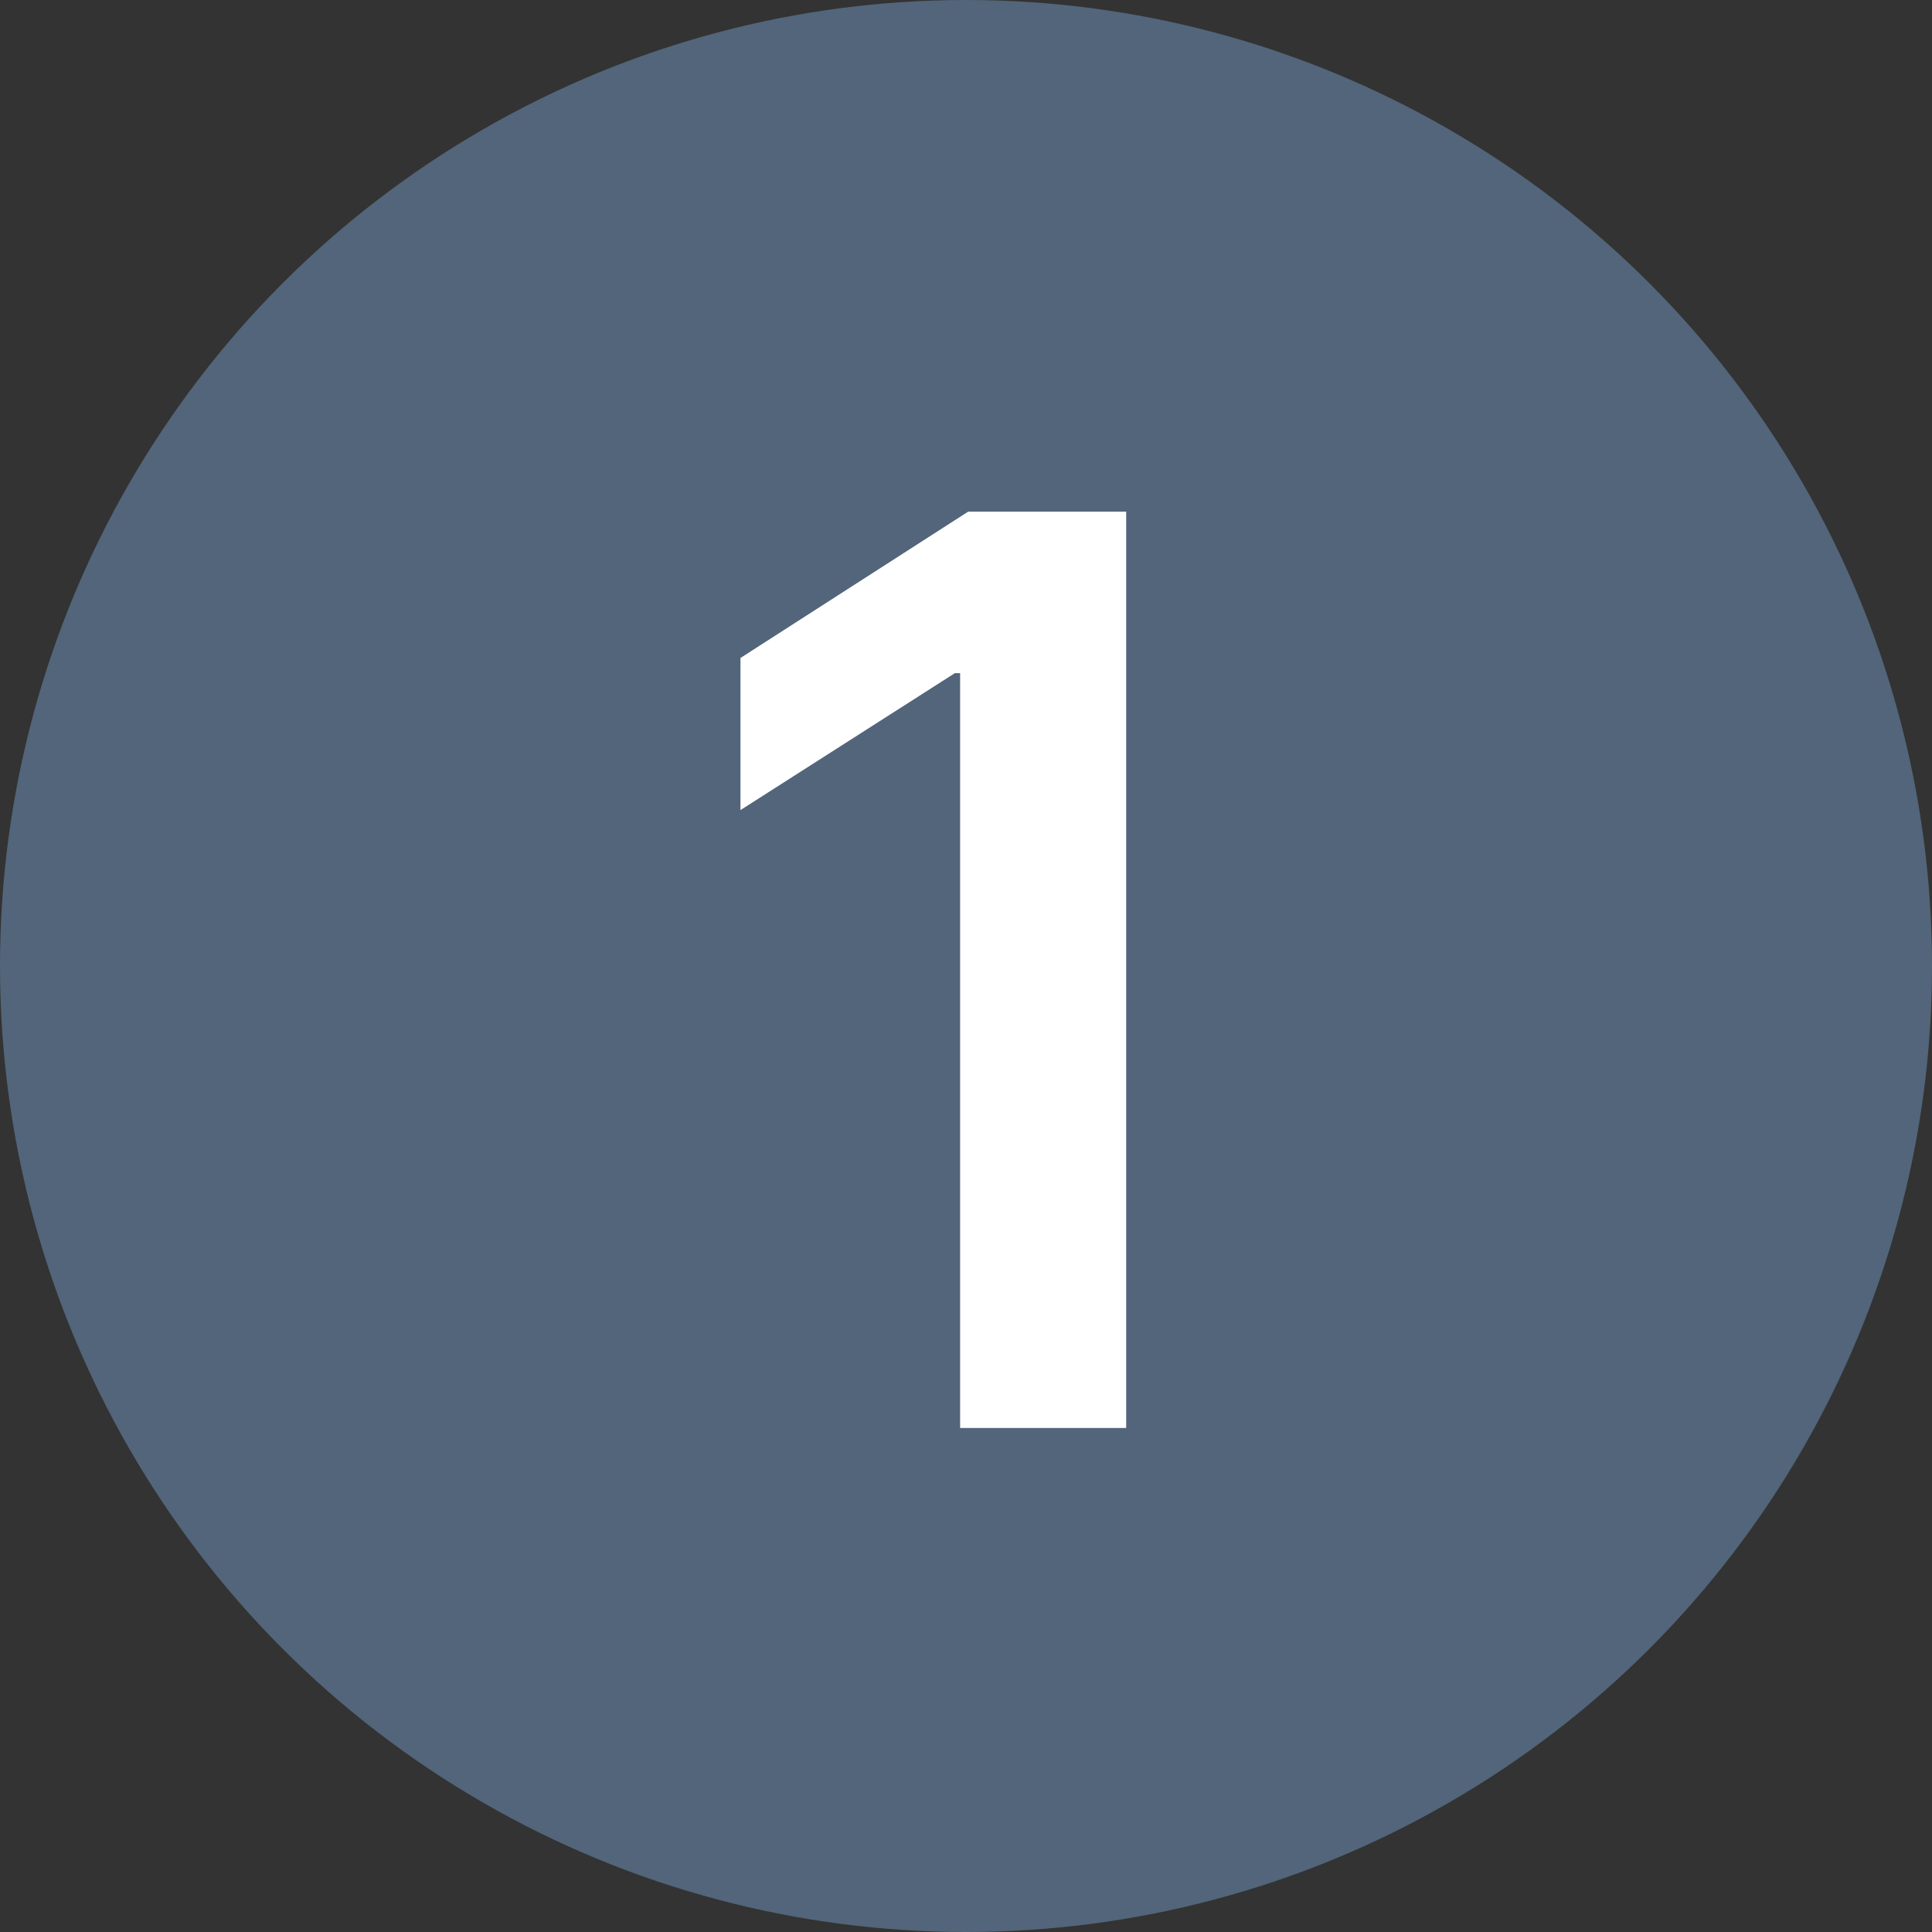
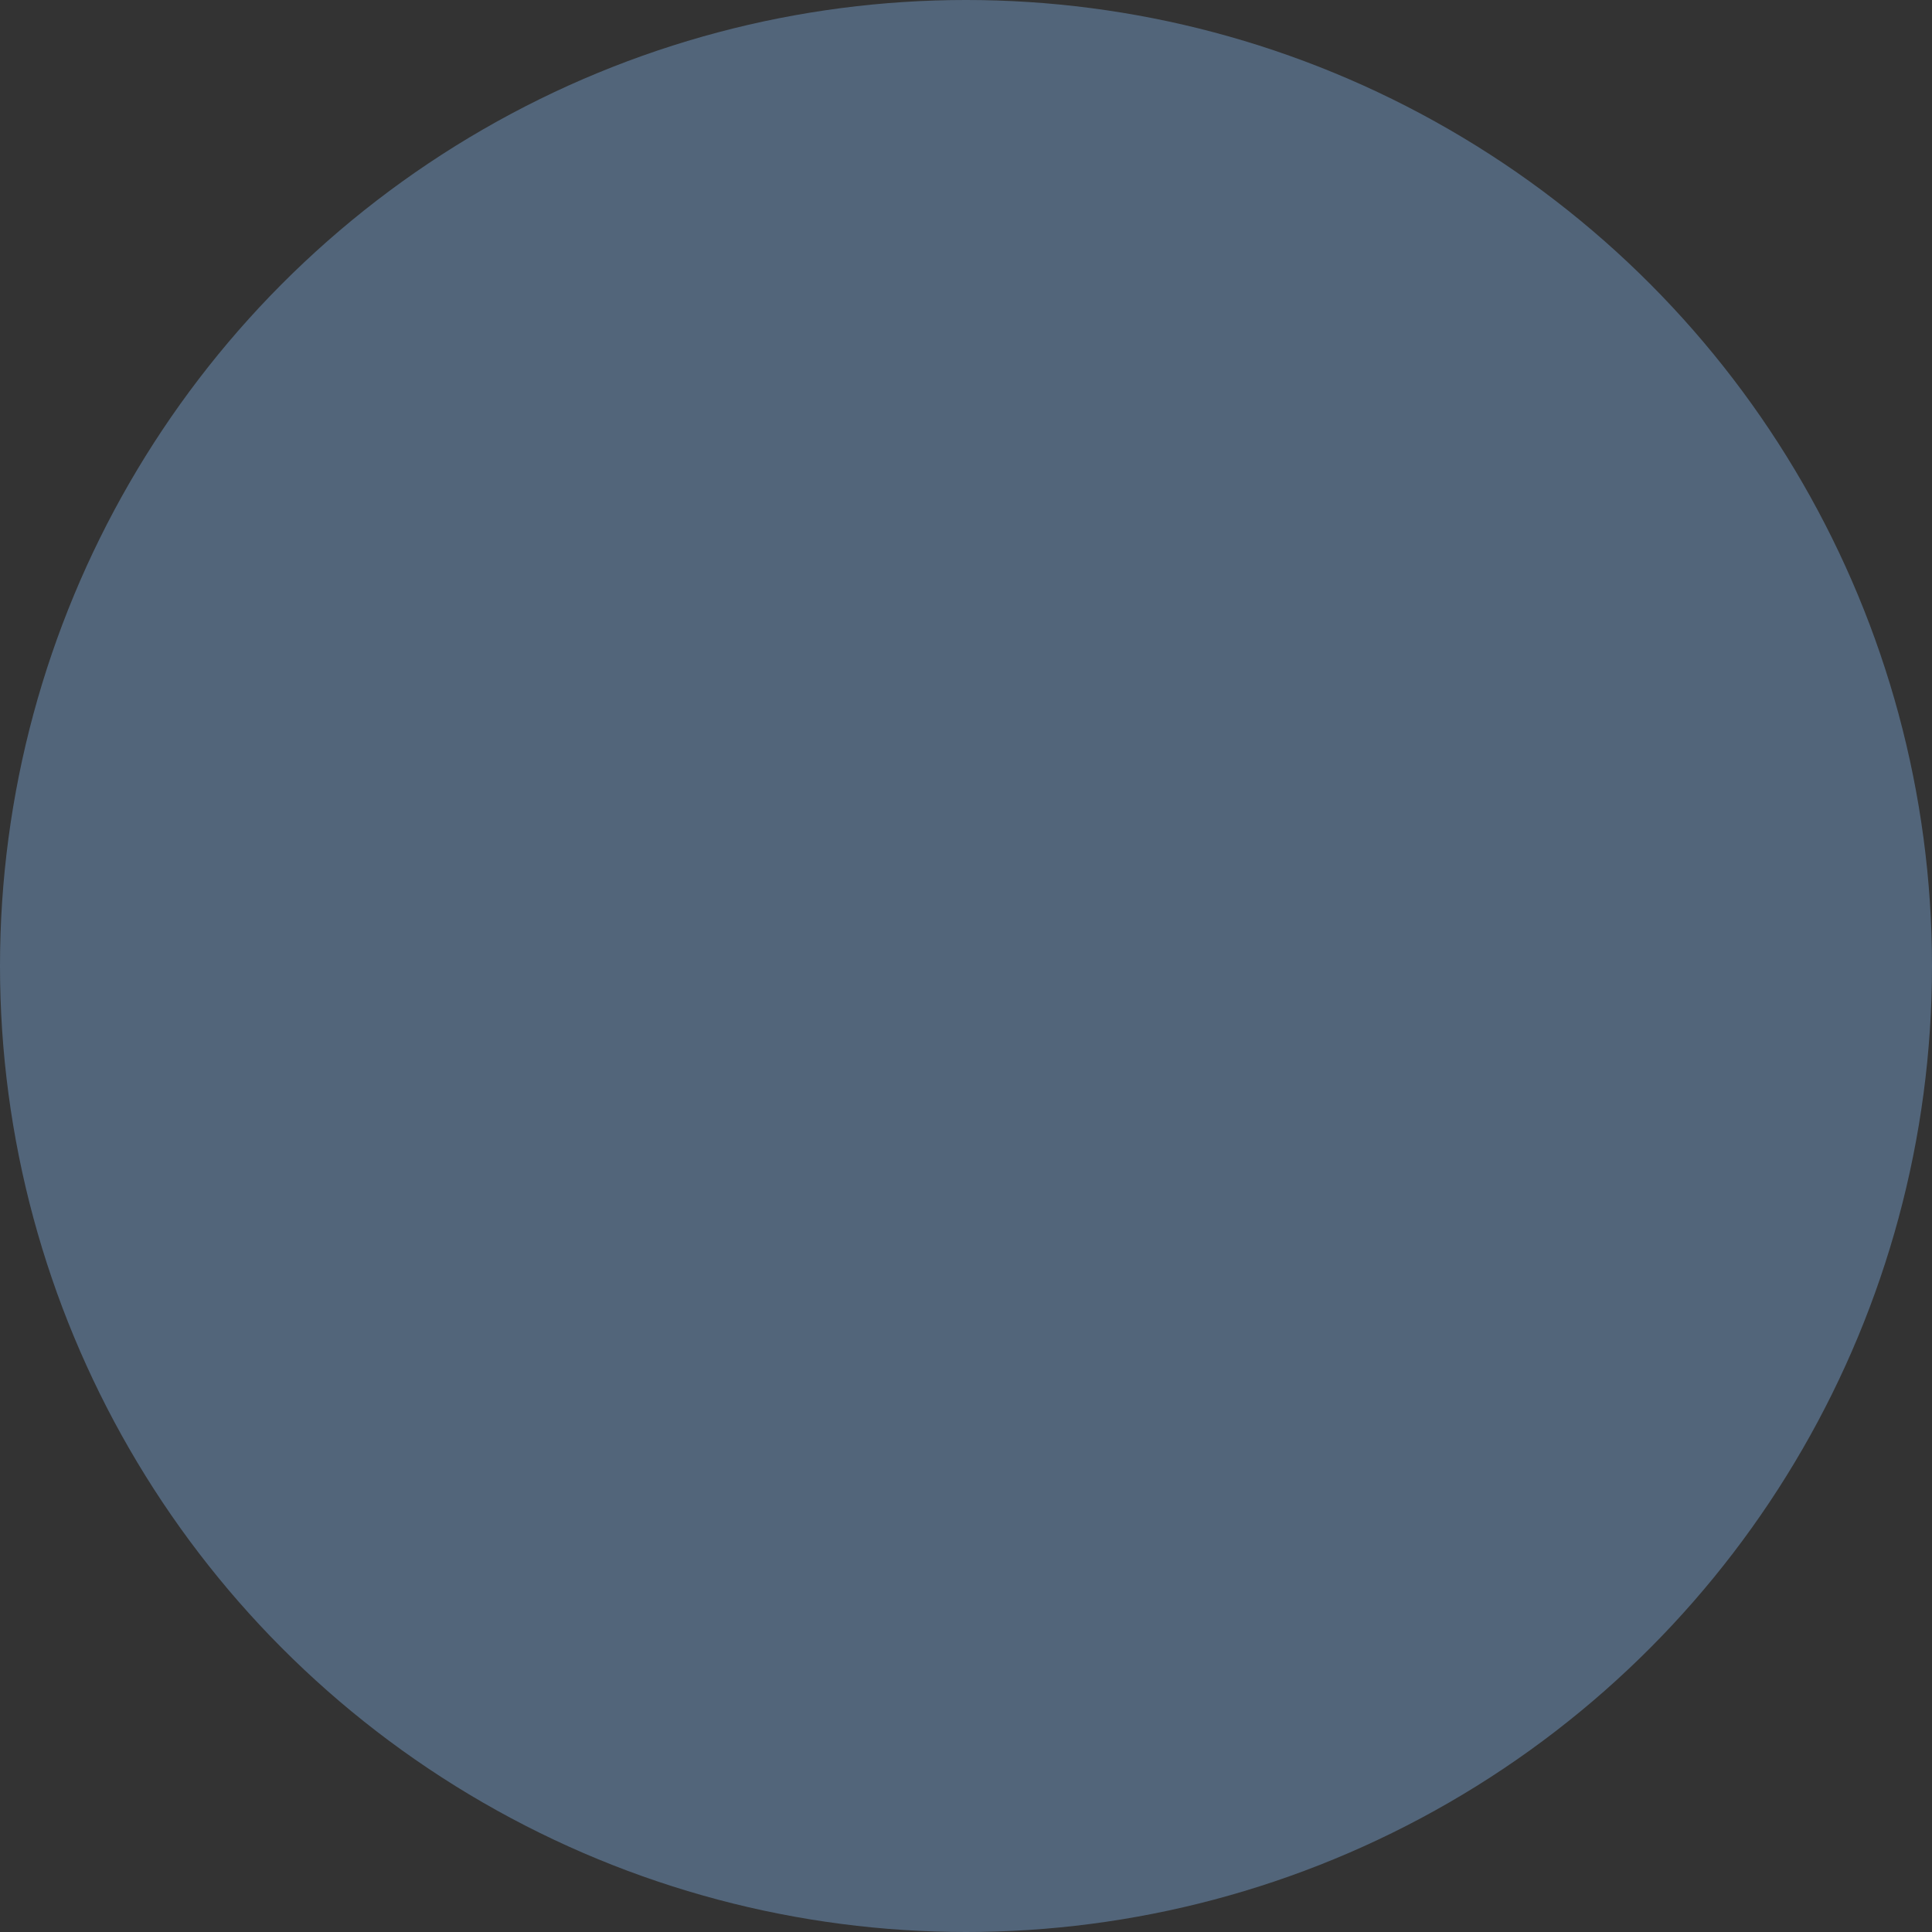
<svg xmlns="http://www.w3.org/2000/svg" width="23" height="23" viewBox="0 0 23 23" fill="none">
  <rect x="0" y="0" width="23" height="23" fill="#333333" stroke="none" />
  <circle cx="11.5" cy="11.5" r="11.5" fill="#52657A" />
-   <path d="M13.407 6.091V17H11.43V8.014H11.367L8.815 9.644V7.833L11.526 6.091H13.407Z" fill="white" />
</svg>